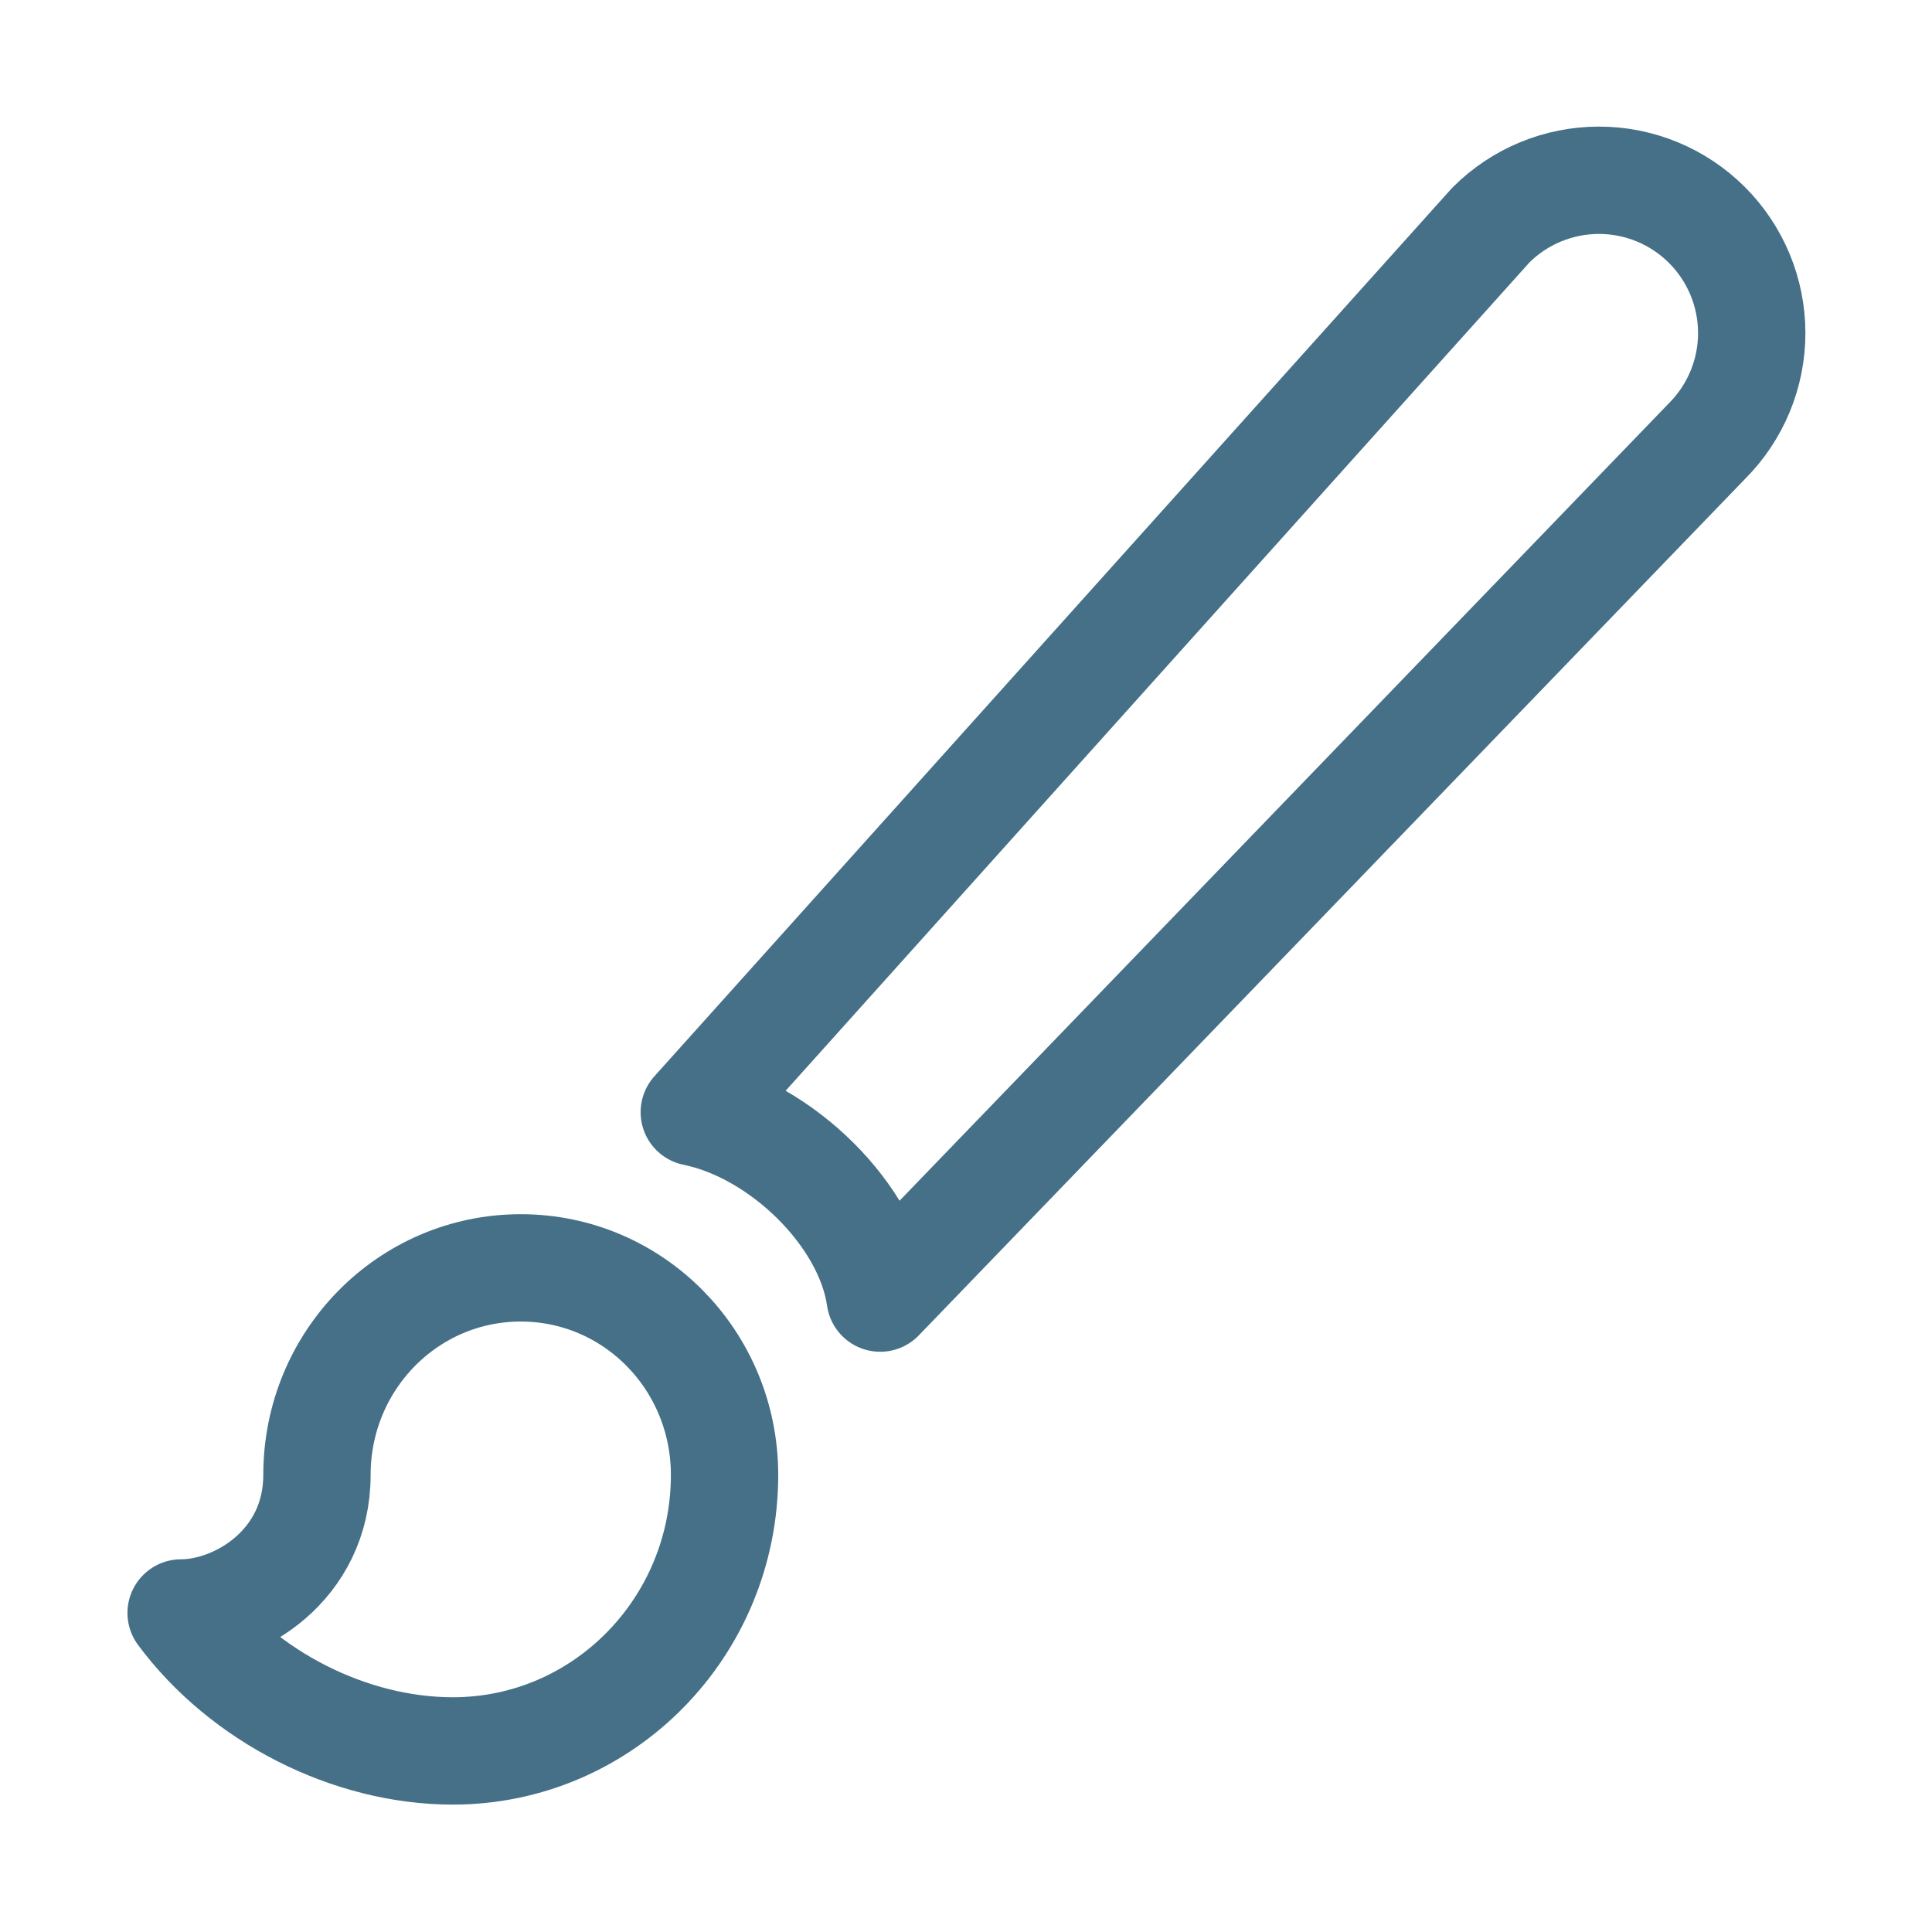
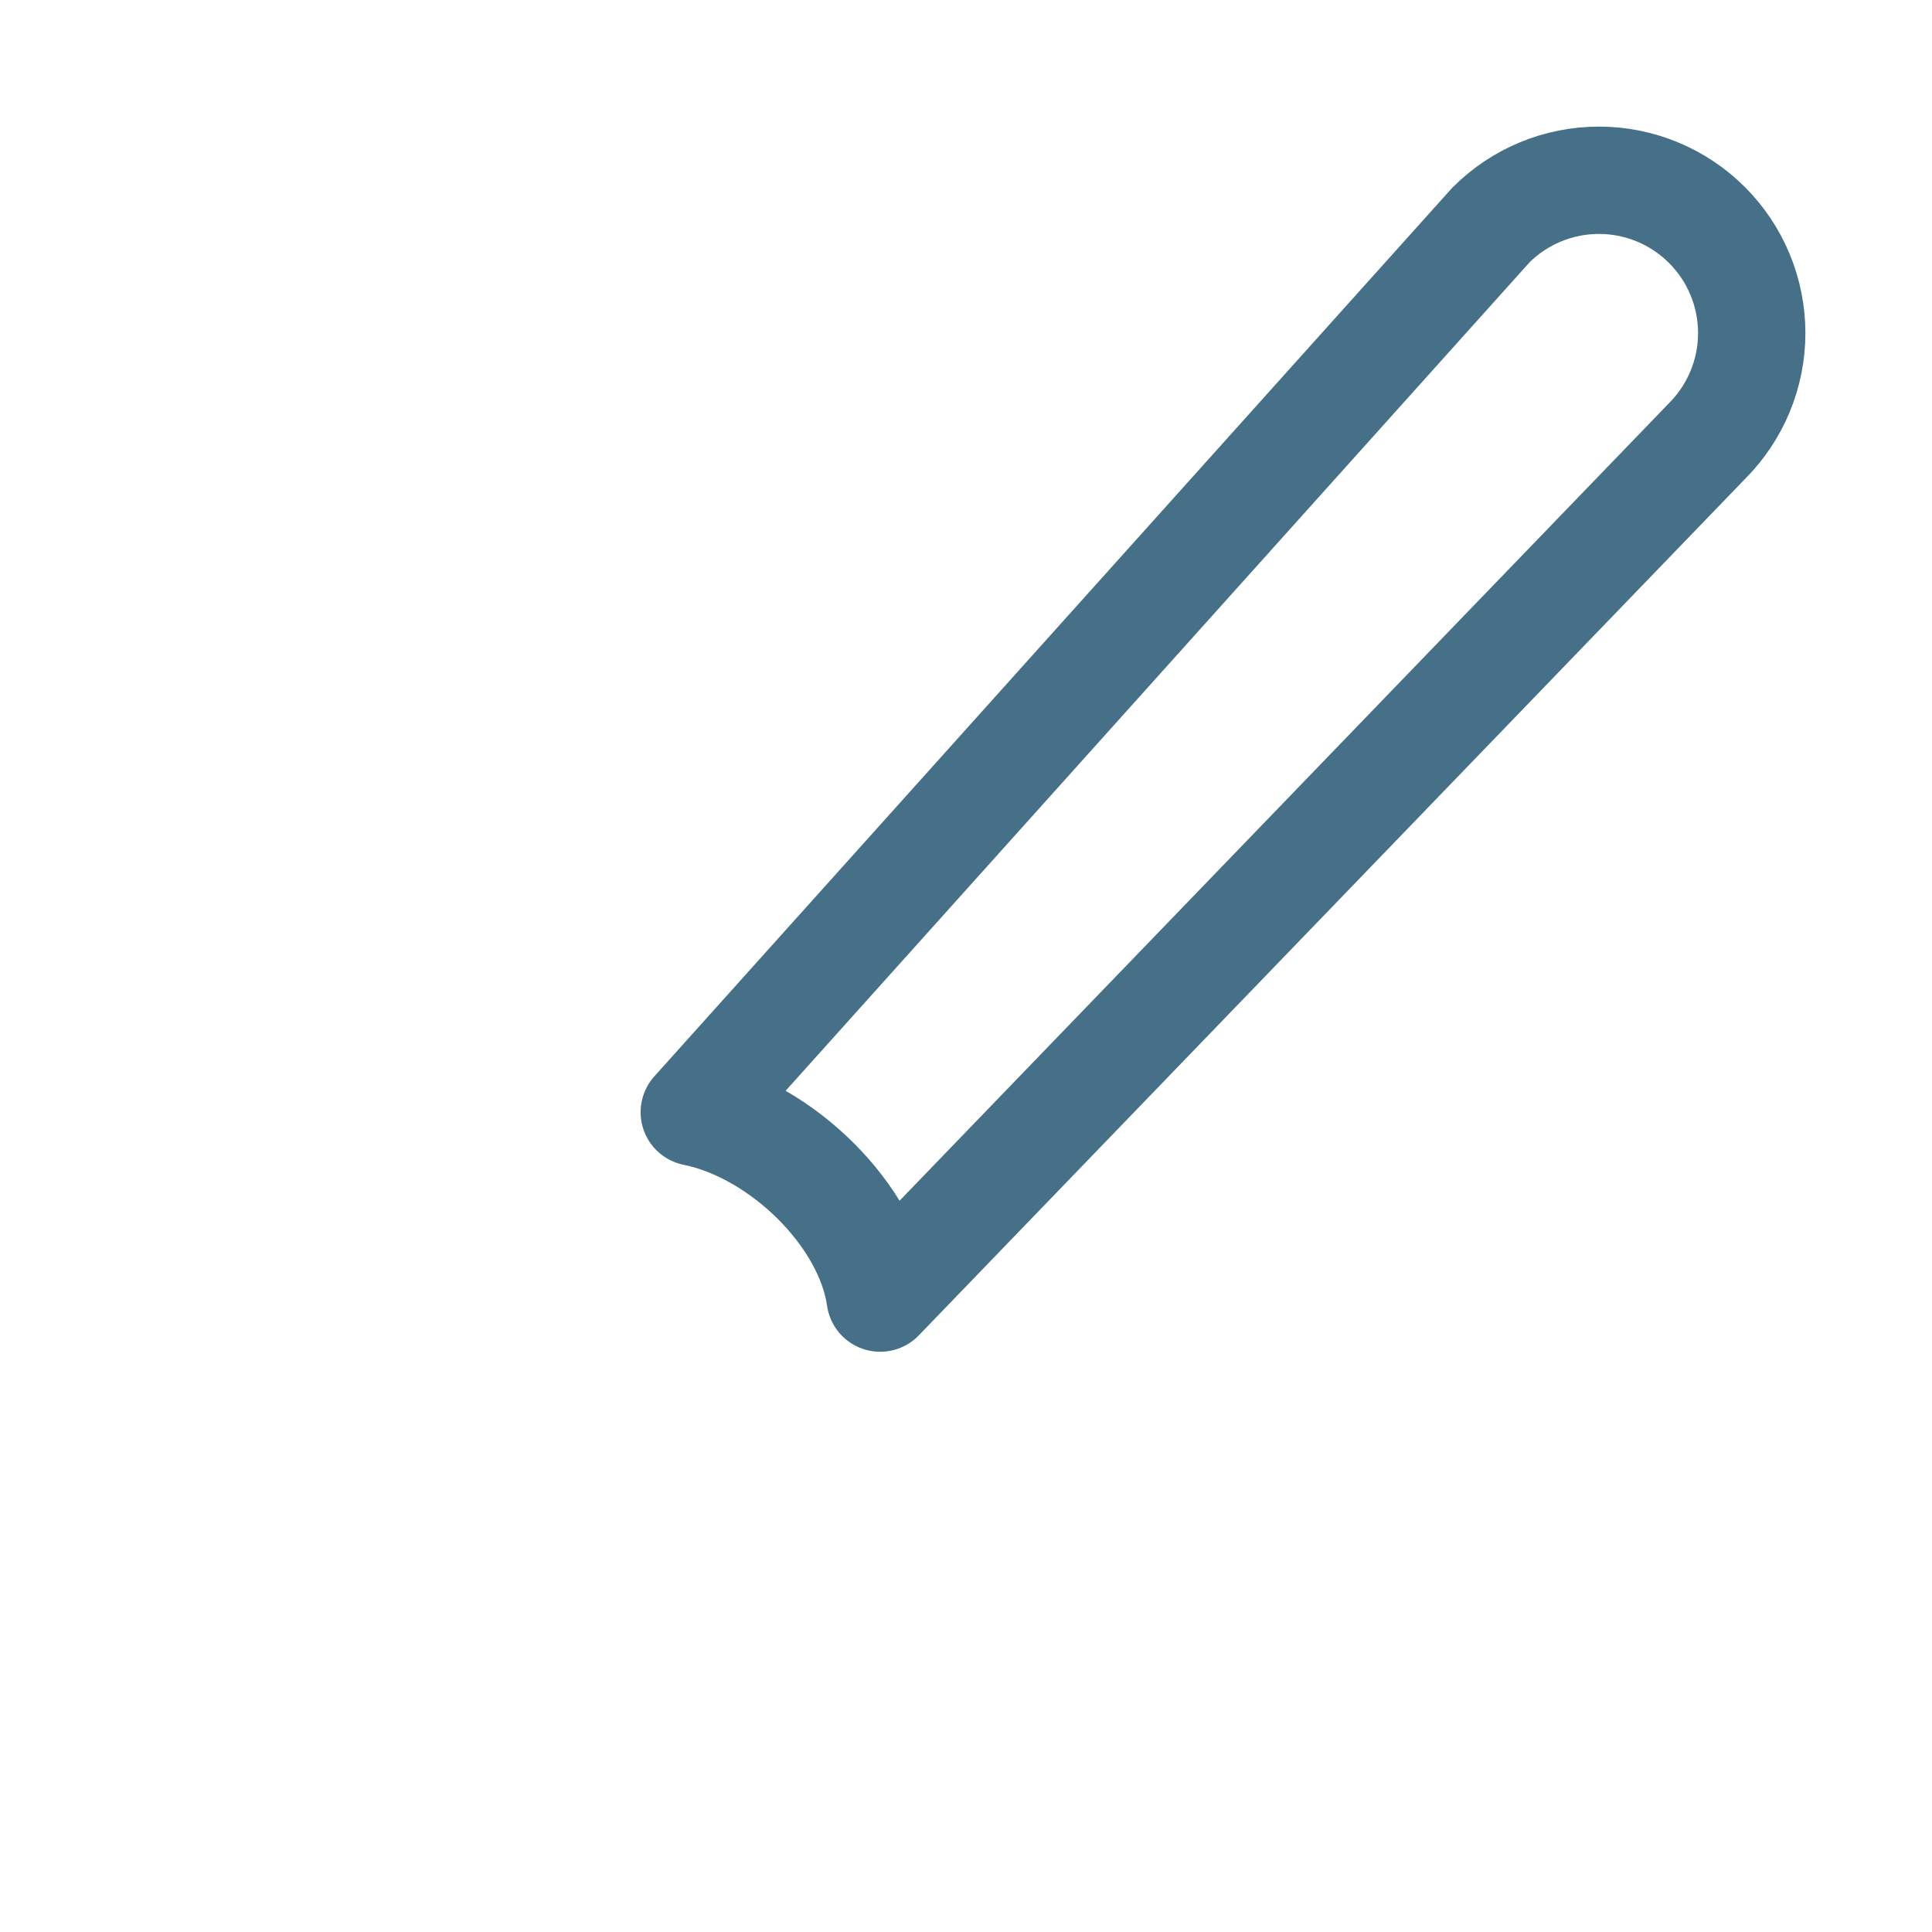
<svg xmlns="http://www.w3.org/2000/svg" width="36" height="36" viewBox="0 0 36 36" fill="none">
  <path d="M31.807 4.193C31.273 3.659 30.549 3.359 29.794 3.359C29.039 3.359 28.315 3.659 27.781 4.193L12.937 20.724C14.56 21.054 16.18 22.643 16.401 24.188L31.807 8.219C32.341 7.685 32.641 6.961 32.641 6.206C32.641 5.451 32.341 4.727 31.807 4.193V4.193Z" stroke="#457087" stroke-width="2" stroke-linecap="round" stroke-linejoin="round" />
-   <path d="M9.704 23.625C7.603 23.625 5.906 25.348 5.906 27.483C5.906 29.167 4.438 30.055 3.375 30.055C4.539 31.623 6.527 32.626 8.438 32.626C11.235 32.626 13.501 30.325 13.501 27.483C13.501 25.348 11.805 23.625 9.704 23.625Z" stroke="#457087" stroke-width="2" stroke-linecap="round" stroke-linejoin="round" />
</svg>